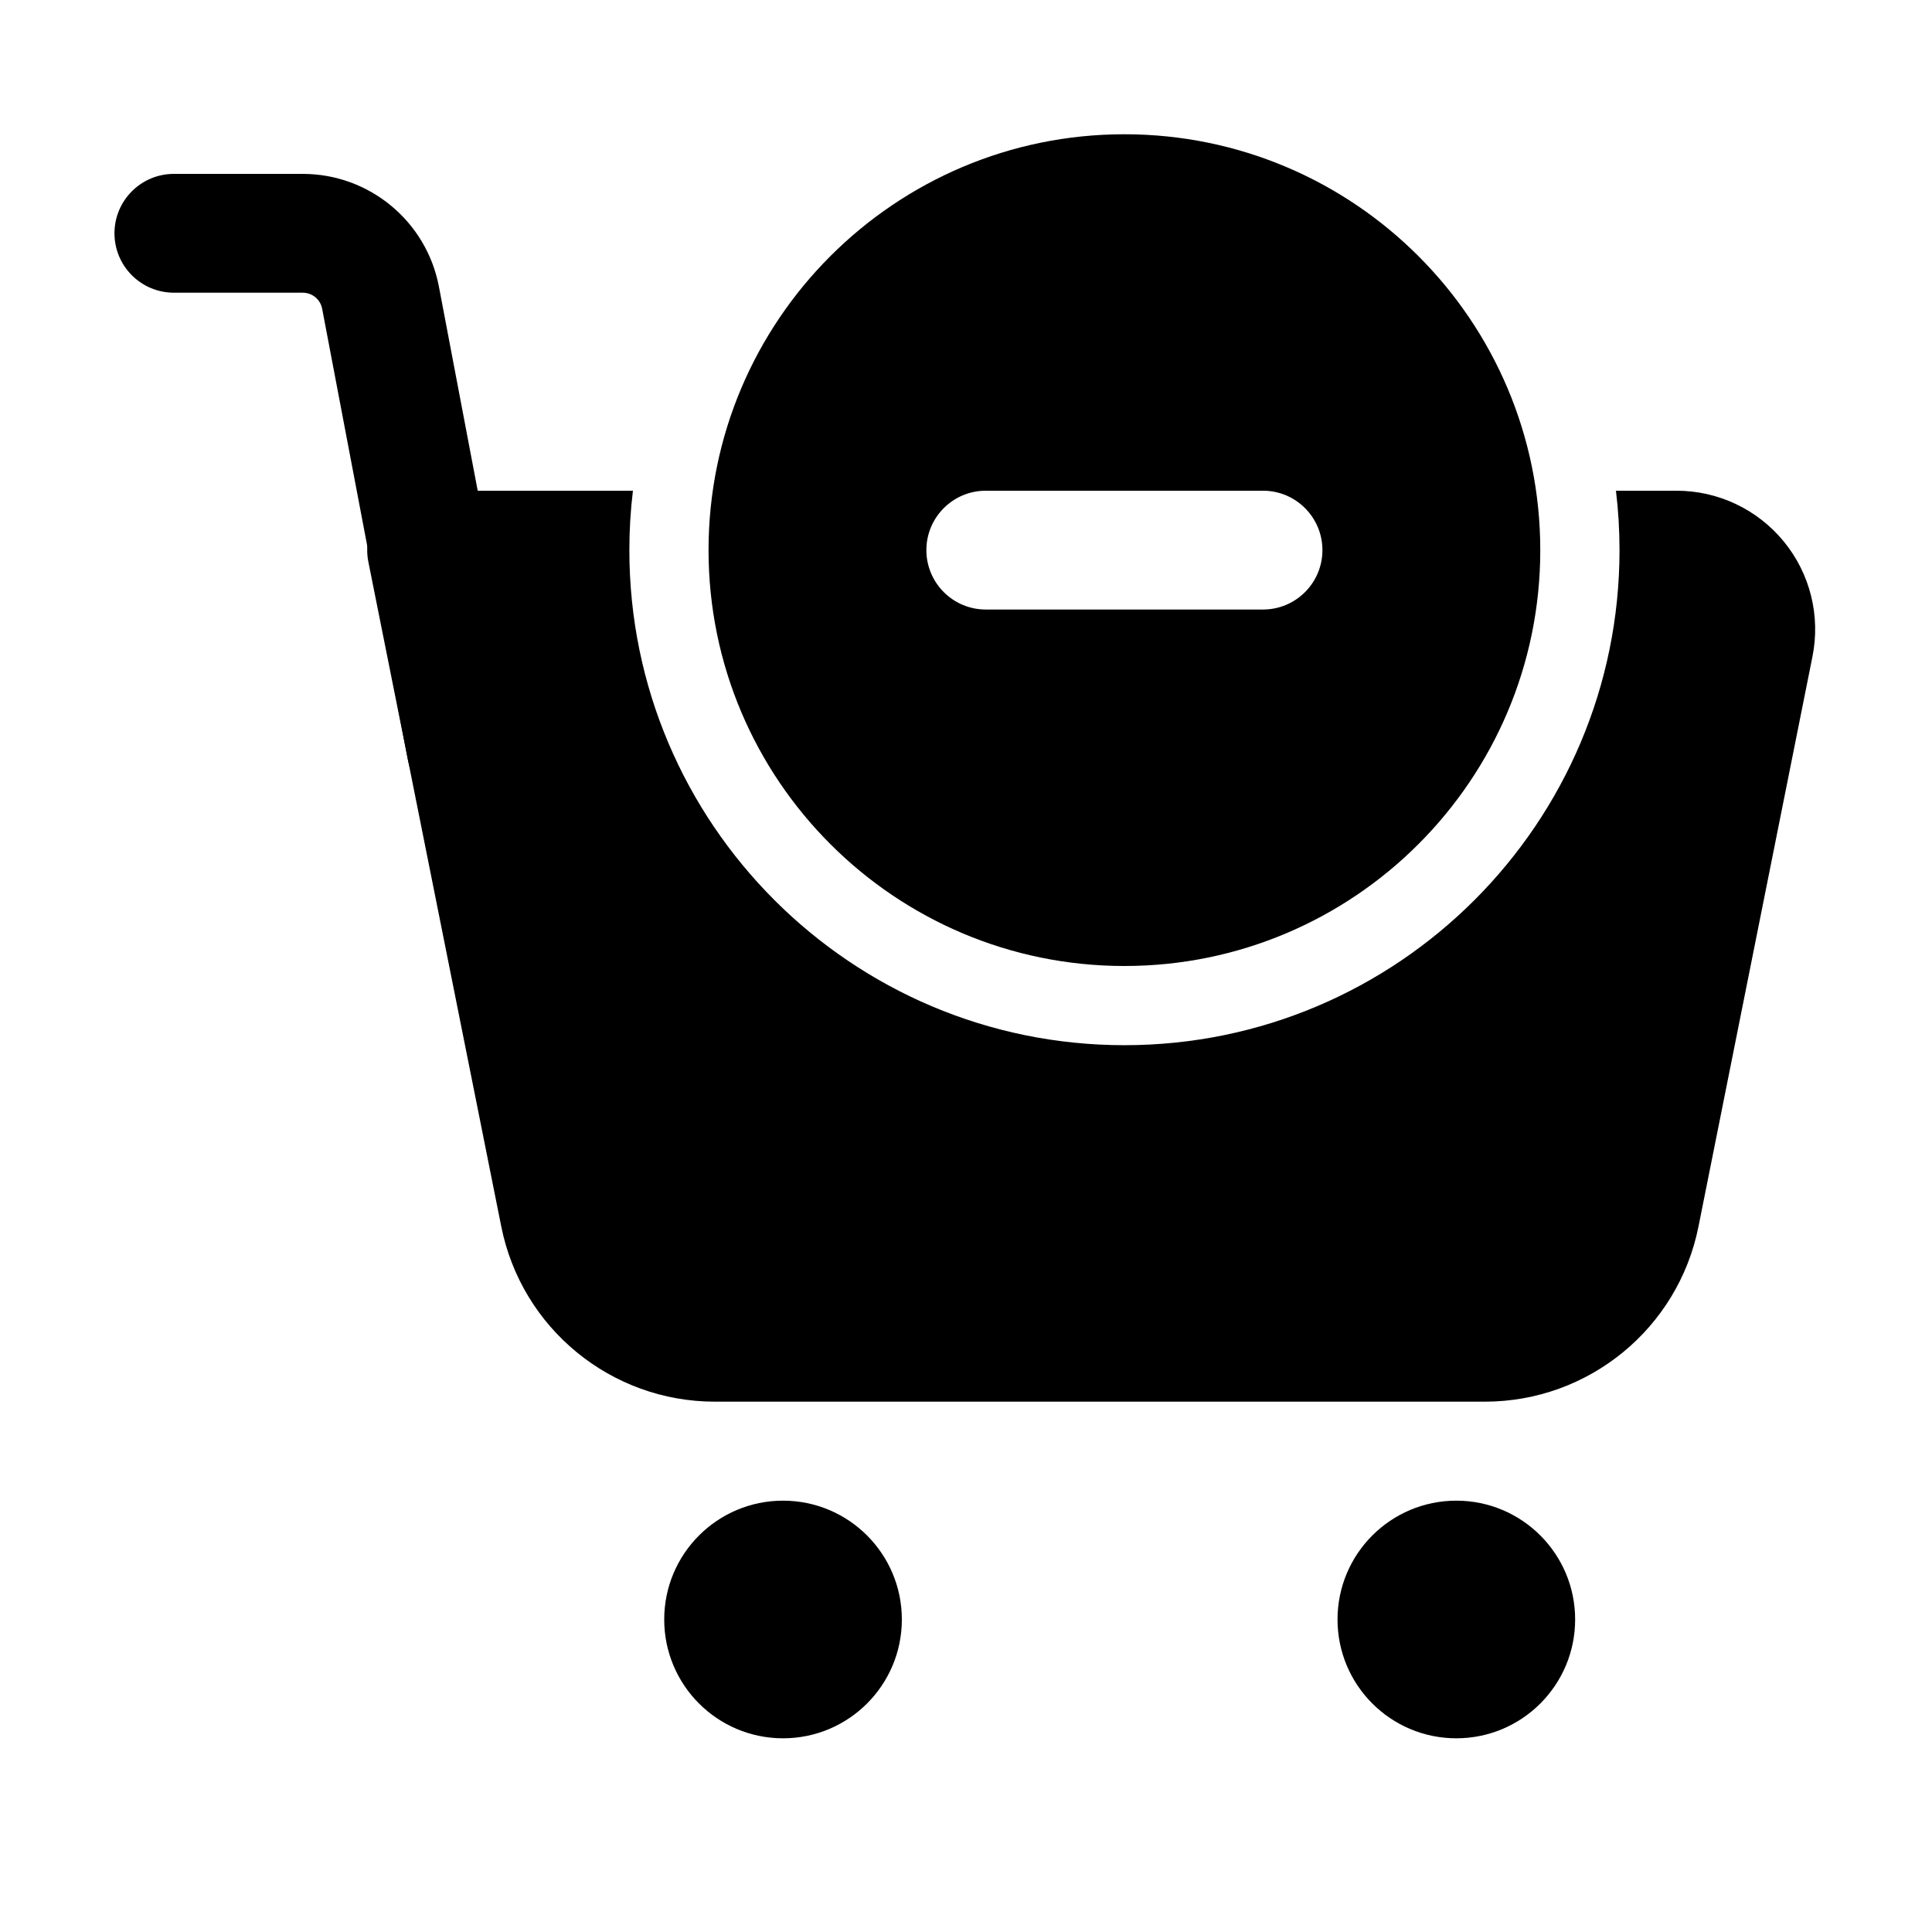
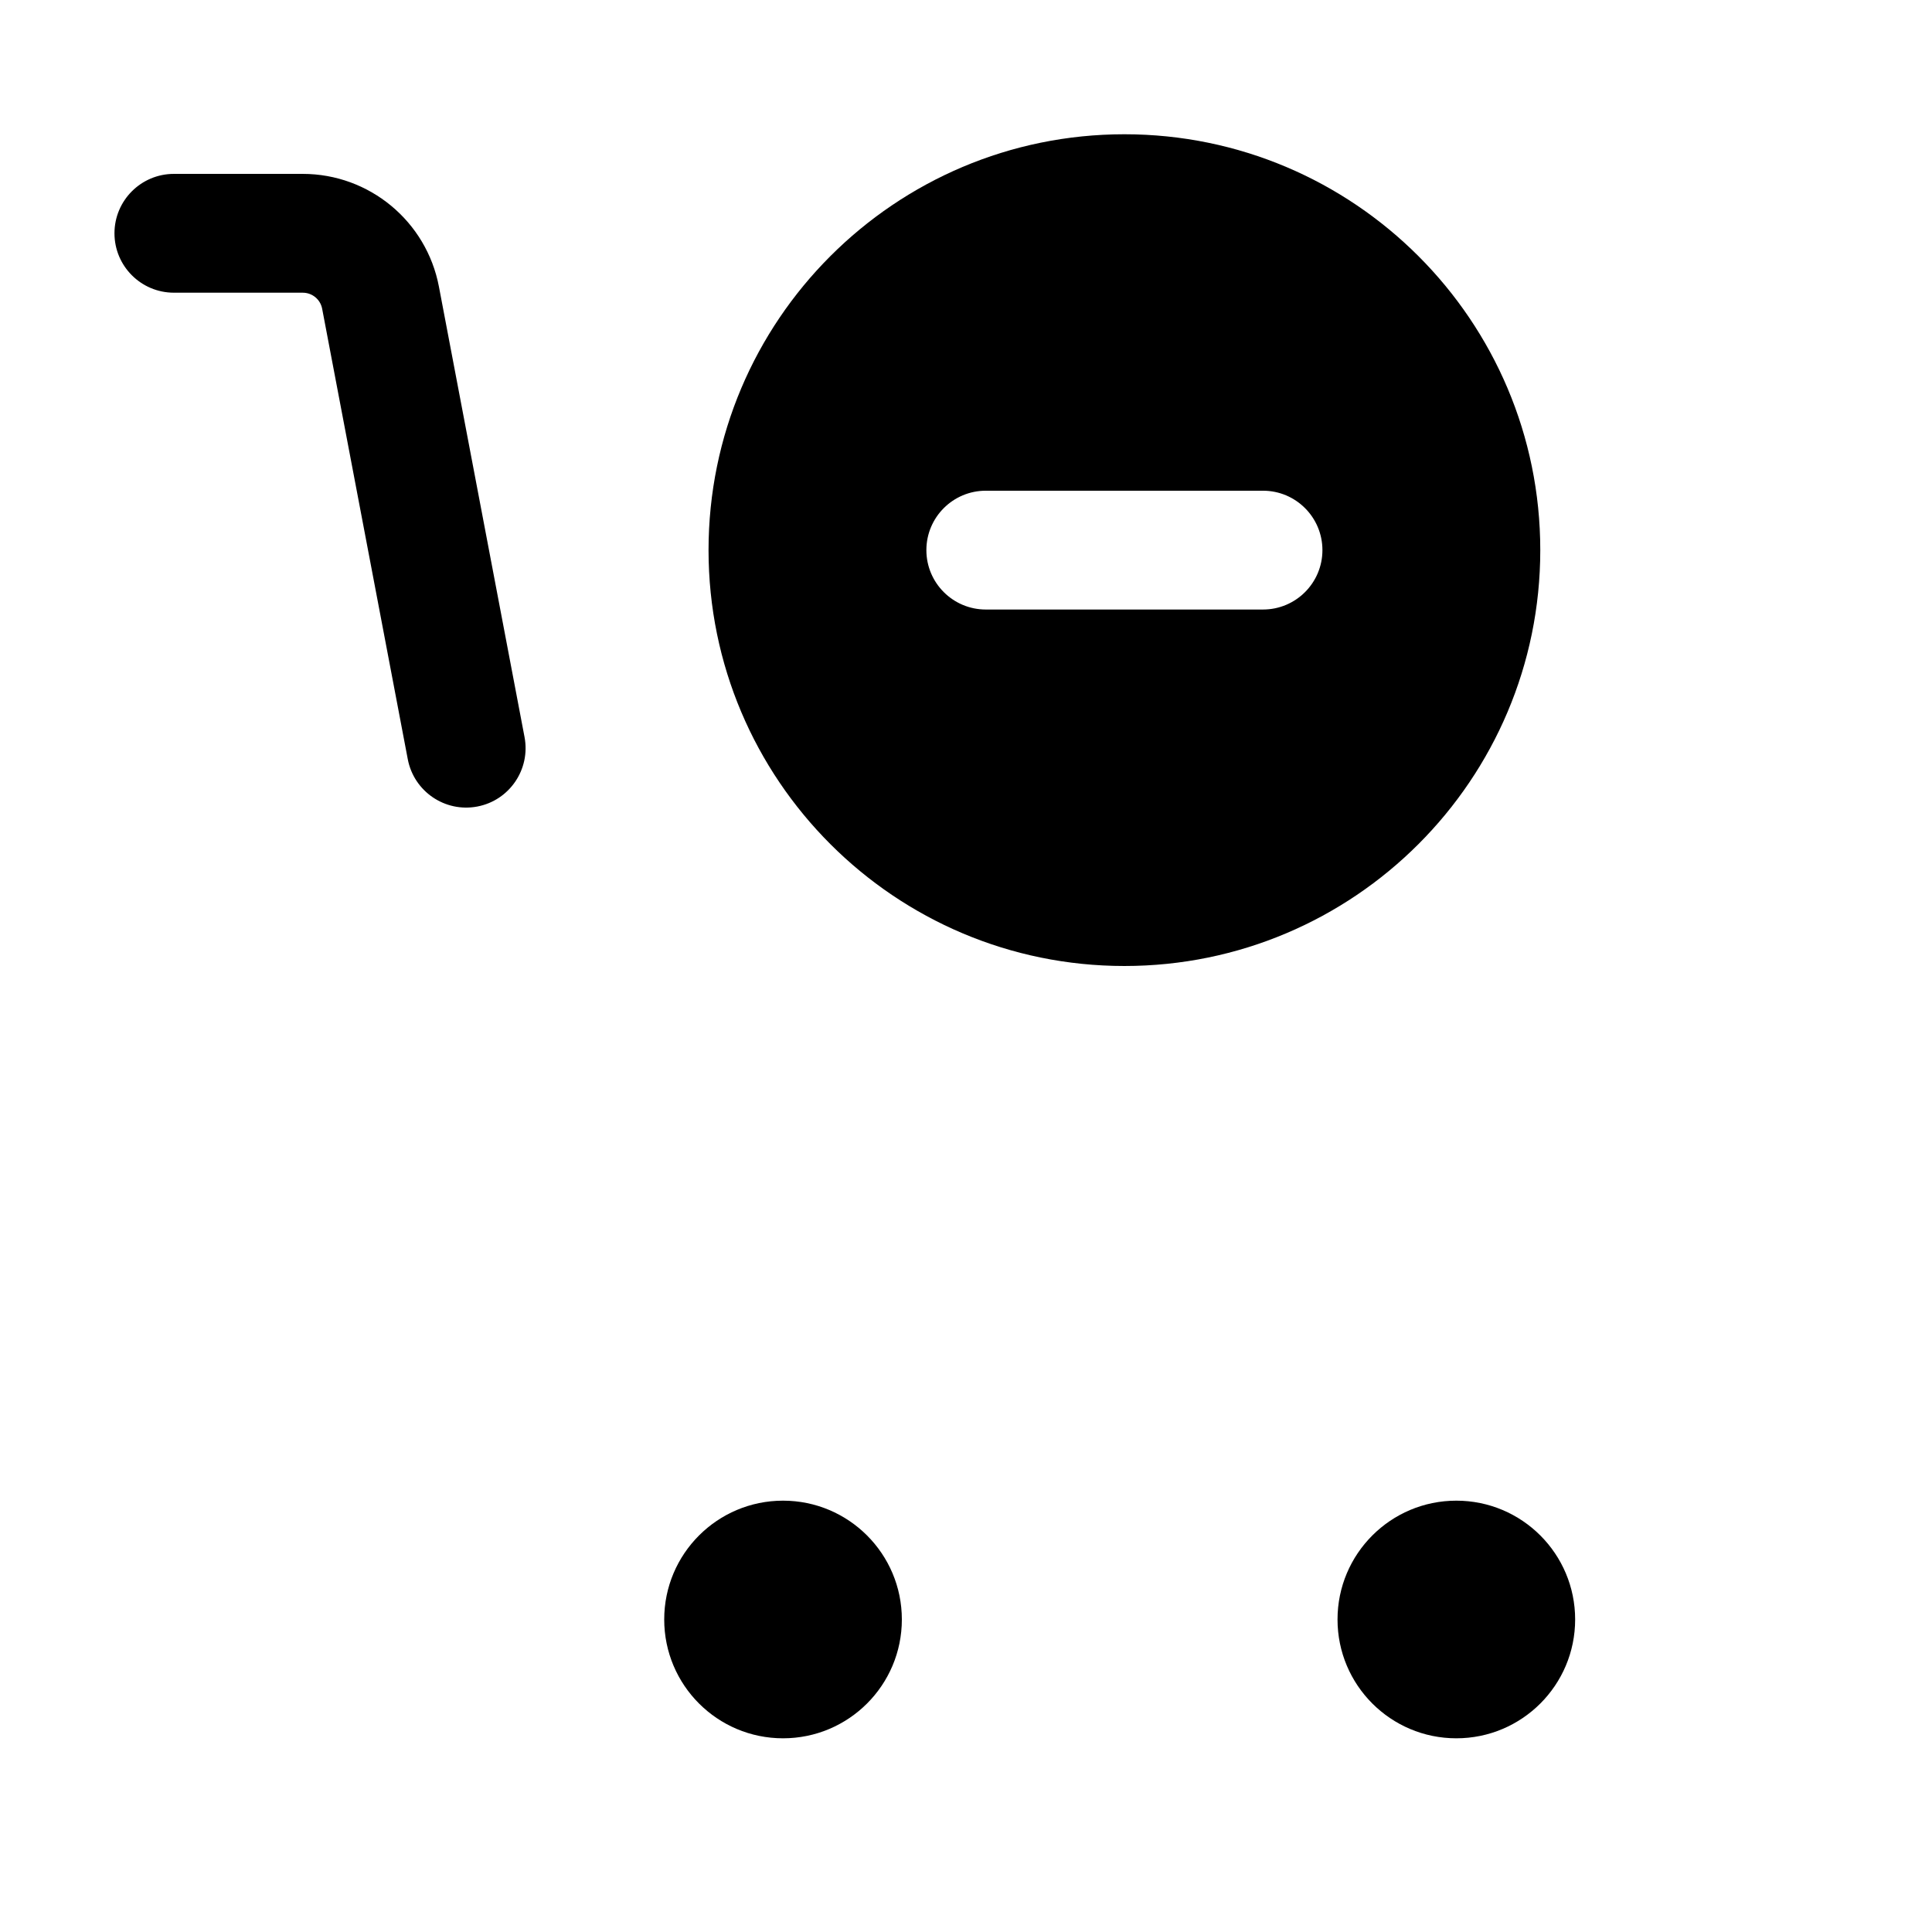
<svg xmlns="http://www.w3.org/2000/svg" fill="#000000" width="800px" height="800px" version="1.1" viewBox="144 144 512 512">
  <g fill-rule="evenodd">
    <path d="m441.98 179.58c-60.836 0-110.21 49.375-110.21 110.21 0 60.836 49.375 110.21 110.21 110.21 60.836 0 110.21-49.375 110.21-110.21 0-60.836-49.375-110.21-110.21-110.21zm36.734 94.465h-73.473c-8.691 0-15.742 7.055-15.742 15.742 0 8.691 7.055 15.742 15.742 15.742h73.473c8.691 0 15.742-7.055 15.742-15.742 0-8.691-7.055-15.742-15.742-15.742z" />
    <path d="m190.08 221.57h34.152c2.519 0 4.68 1.785 5.144 4.262l22.691 119.38c1.637 8.543 9.867 14.148 18.41 12.531 8.543-1.617 14.148-9.867 12.531-18.41 0 0-15.742-82.773-22.691-119.38-3.297-17.32-18.453-29.871-36.086-29.871h-34.152c-8.691 0-15.742 7.055-15.742 15.742 0 8.691 7.055 15.742 15.742 15.742z" />
    <path d="m561.43 573.18c0 17.391-14.098 31.488-31.488 31.488-17.387 0-31.484-14.098-31.484-31.488s14.098-31.488 31.484-31.488c17.391 0 31.488 14.098 31.488 31.488" />
    <path d="m383 573.18c0 17.391-14.098 31.488-31.488 31.488-17.391 0-31.488-14.098-31.488-31.488s14.098-31.488 31.488-31.488c17.391 0 31.488 14.098 31.488 31.488" />
-     <path d="m311.73 274.05h-54.684c-4.723 0-9.172 2.121-12.176 5.773-2.981 3.633-4.176 8.438-3.254 13.059 0 0 23.363 116.82 35.227 176.16 5.394 26.996 29.094 46.414 56.617 46.414h204.04c27.52 0 51.219-19.418 56.617-46.414 8.438-42.172 22.672-113.38 30.207-151.06 2.164-10.789-0.629-21.98-7.598-30.48-6.992-8.523-17.402-13.457-28.422-13.457h-16.059c0.629 5.164 0.945 10.41 0.945 15.742 0 72.402-58.797 131.2-131.2 131.2-72.402 0-131.2-58.797-131.2-131.2 0-5.332 0.316-10.578 0.945-15.742z" />
  </g>
</svg>